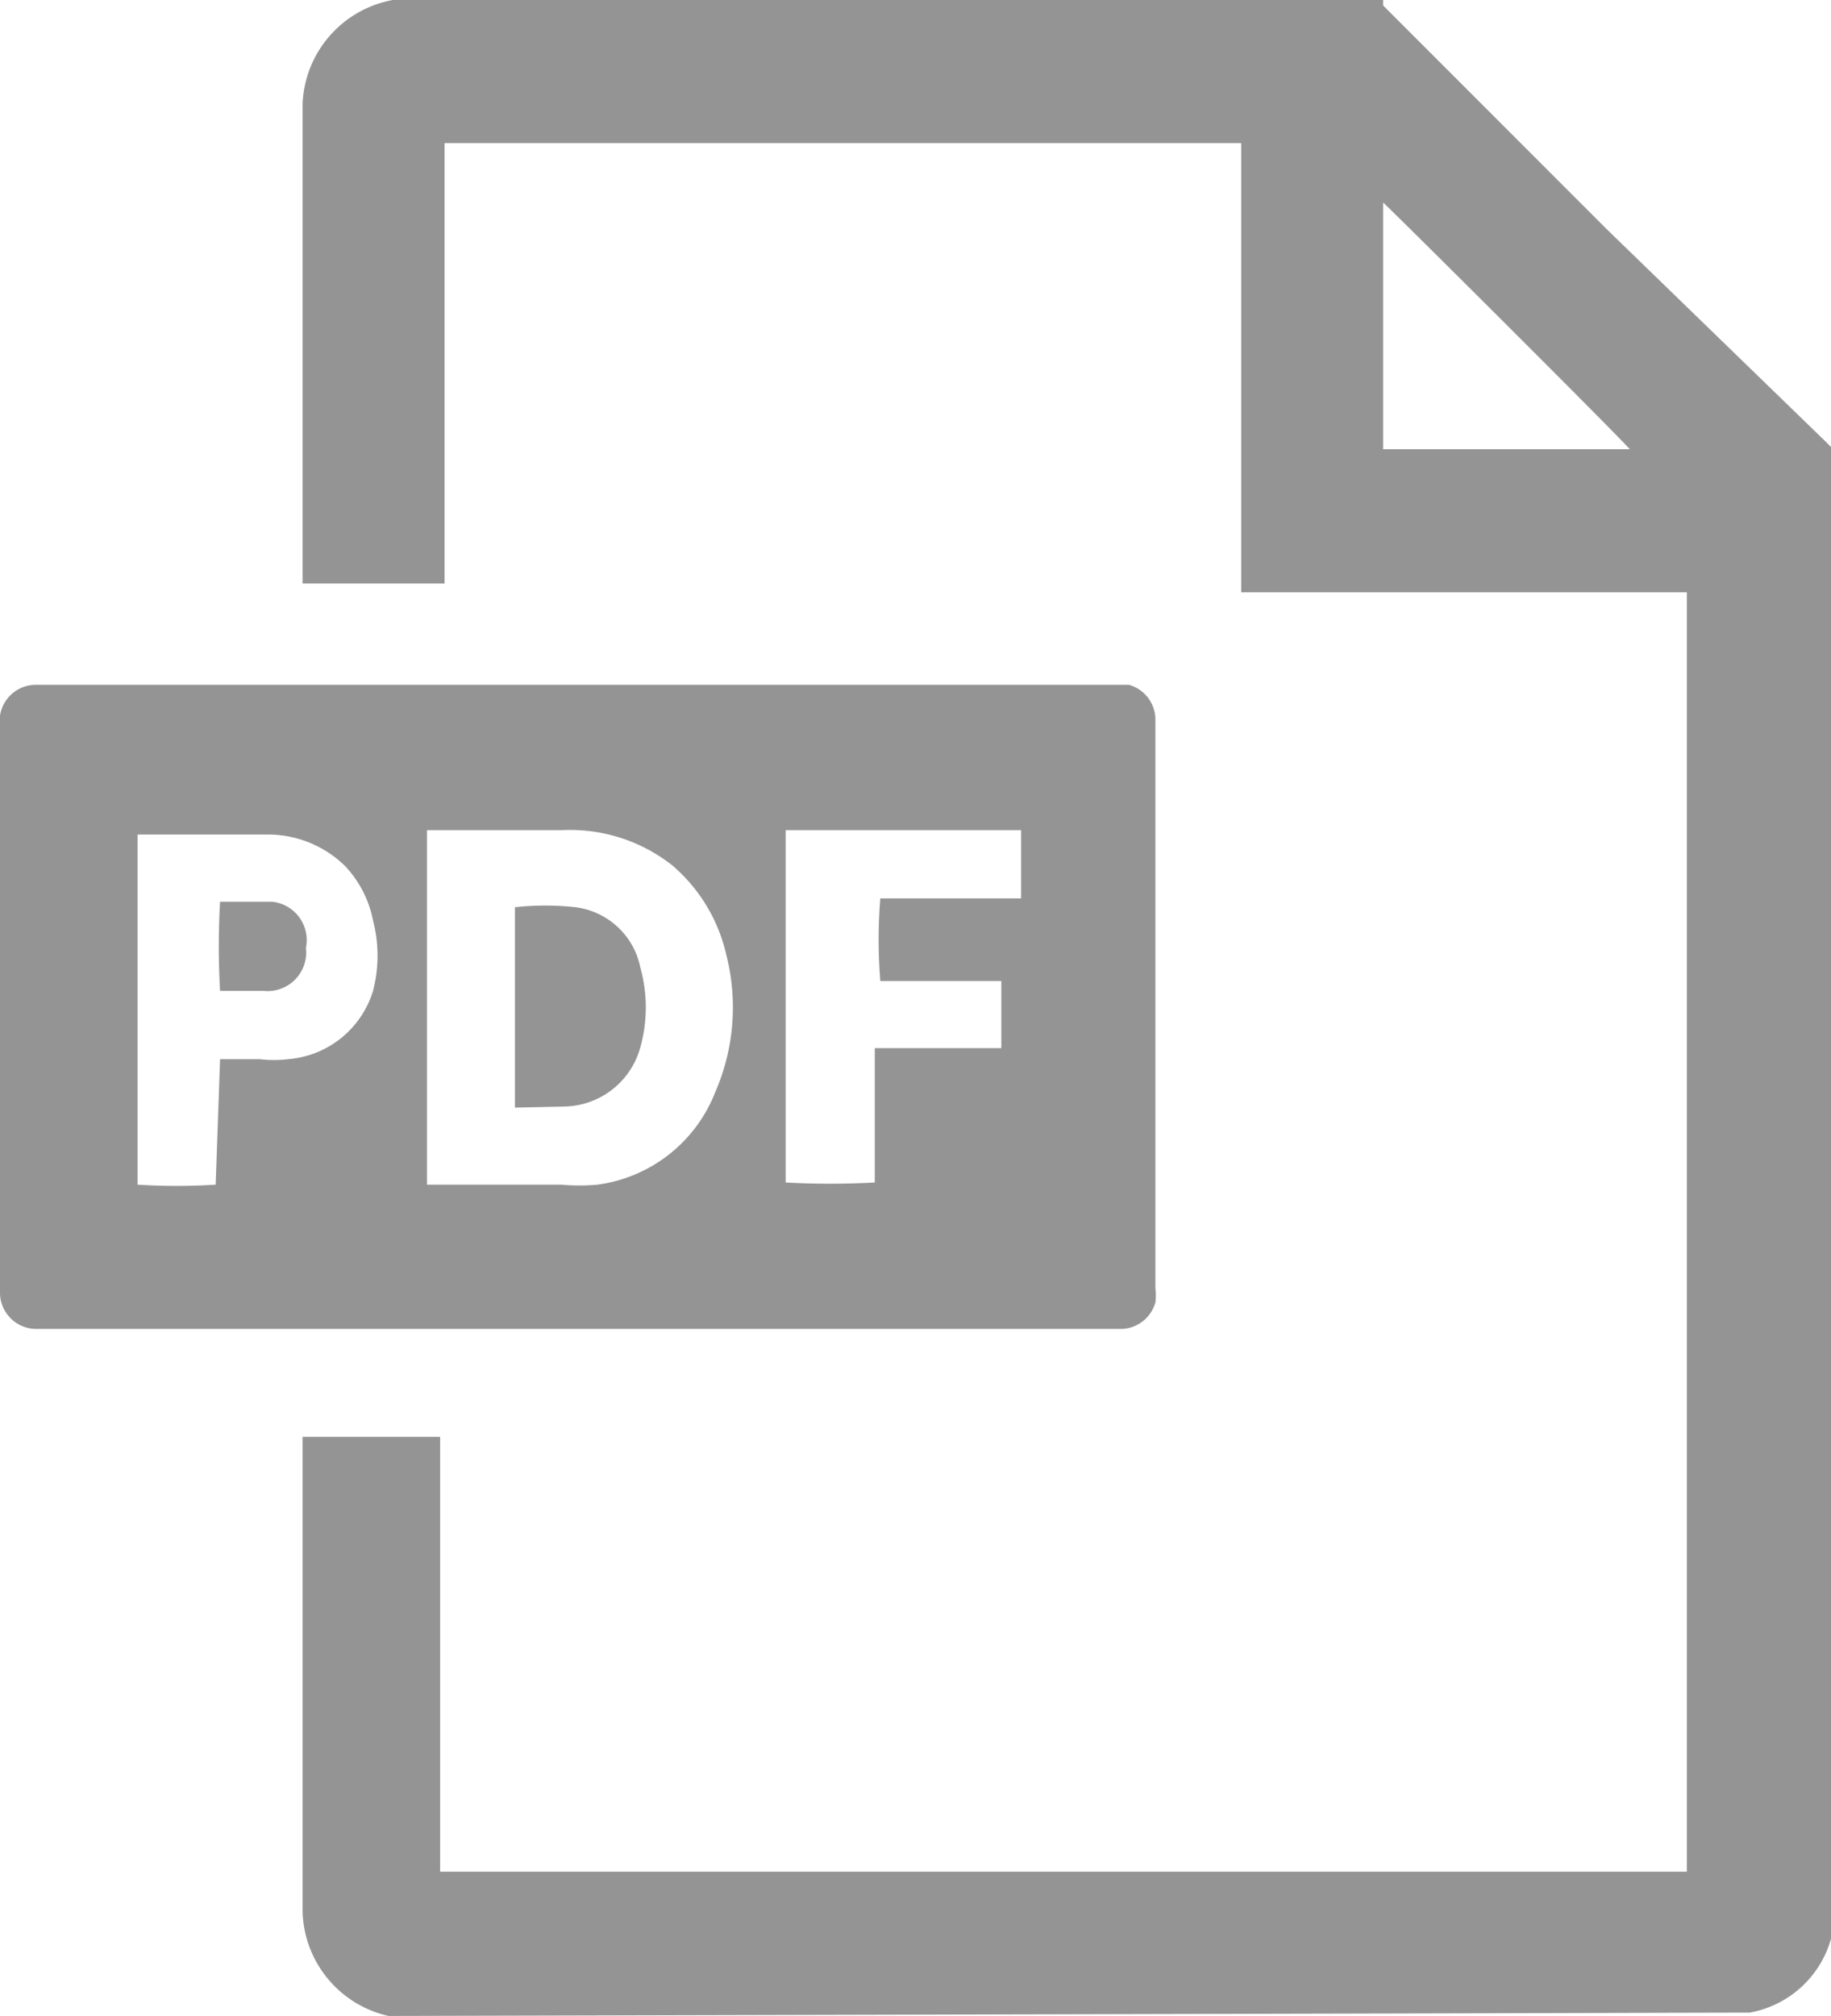
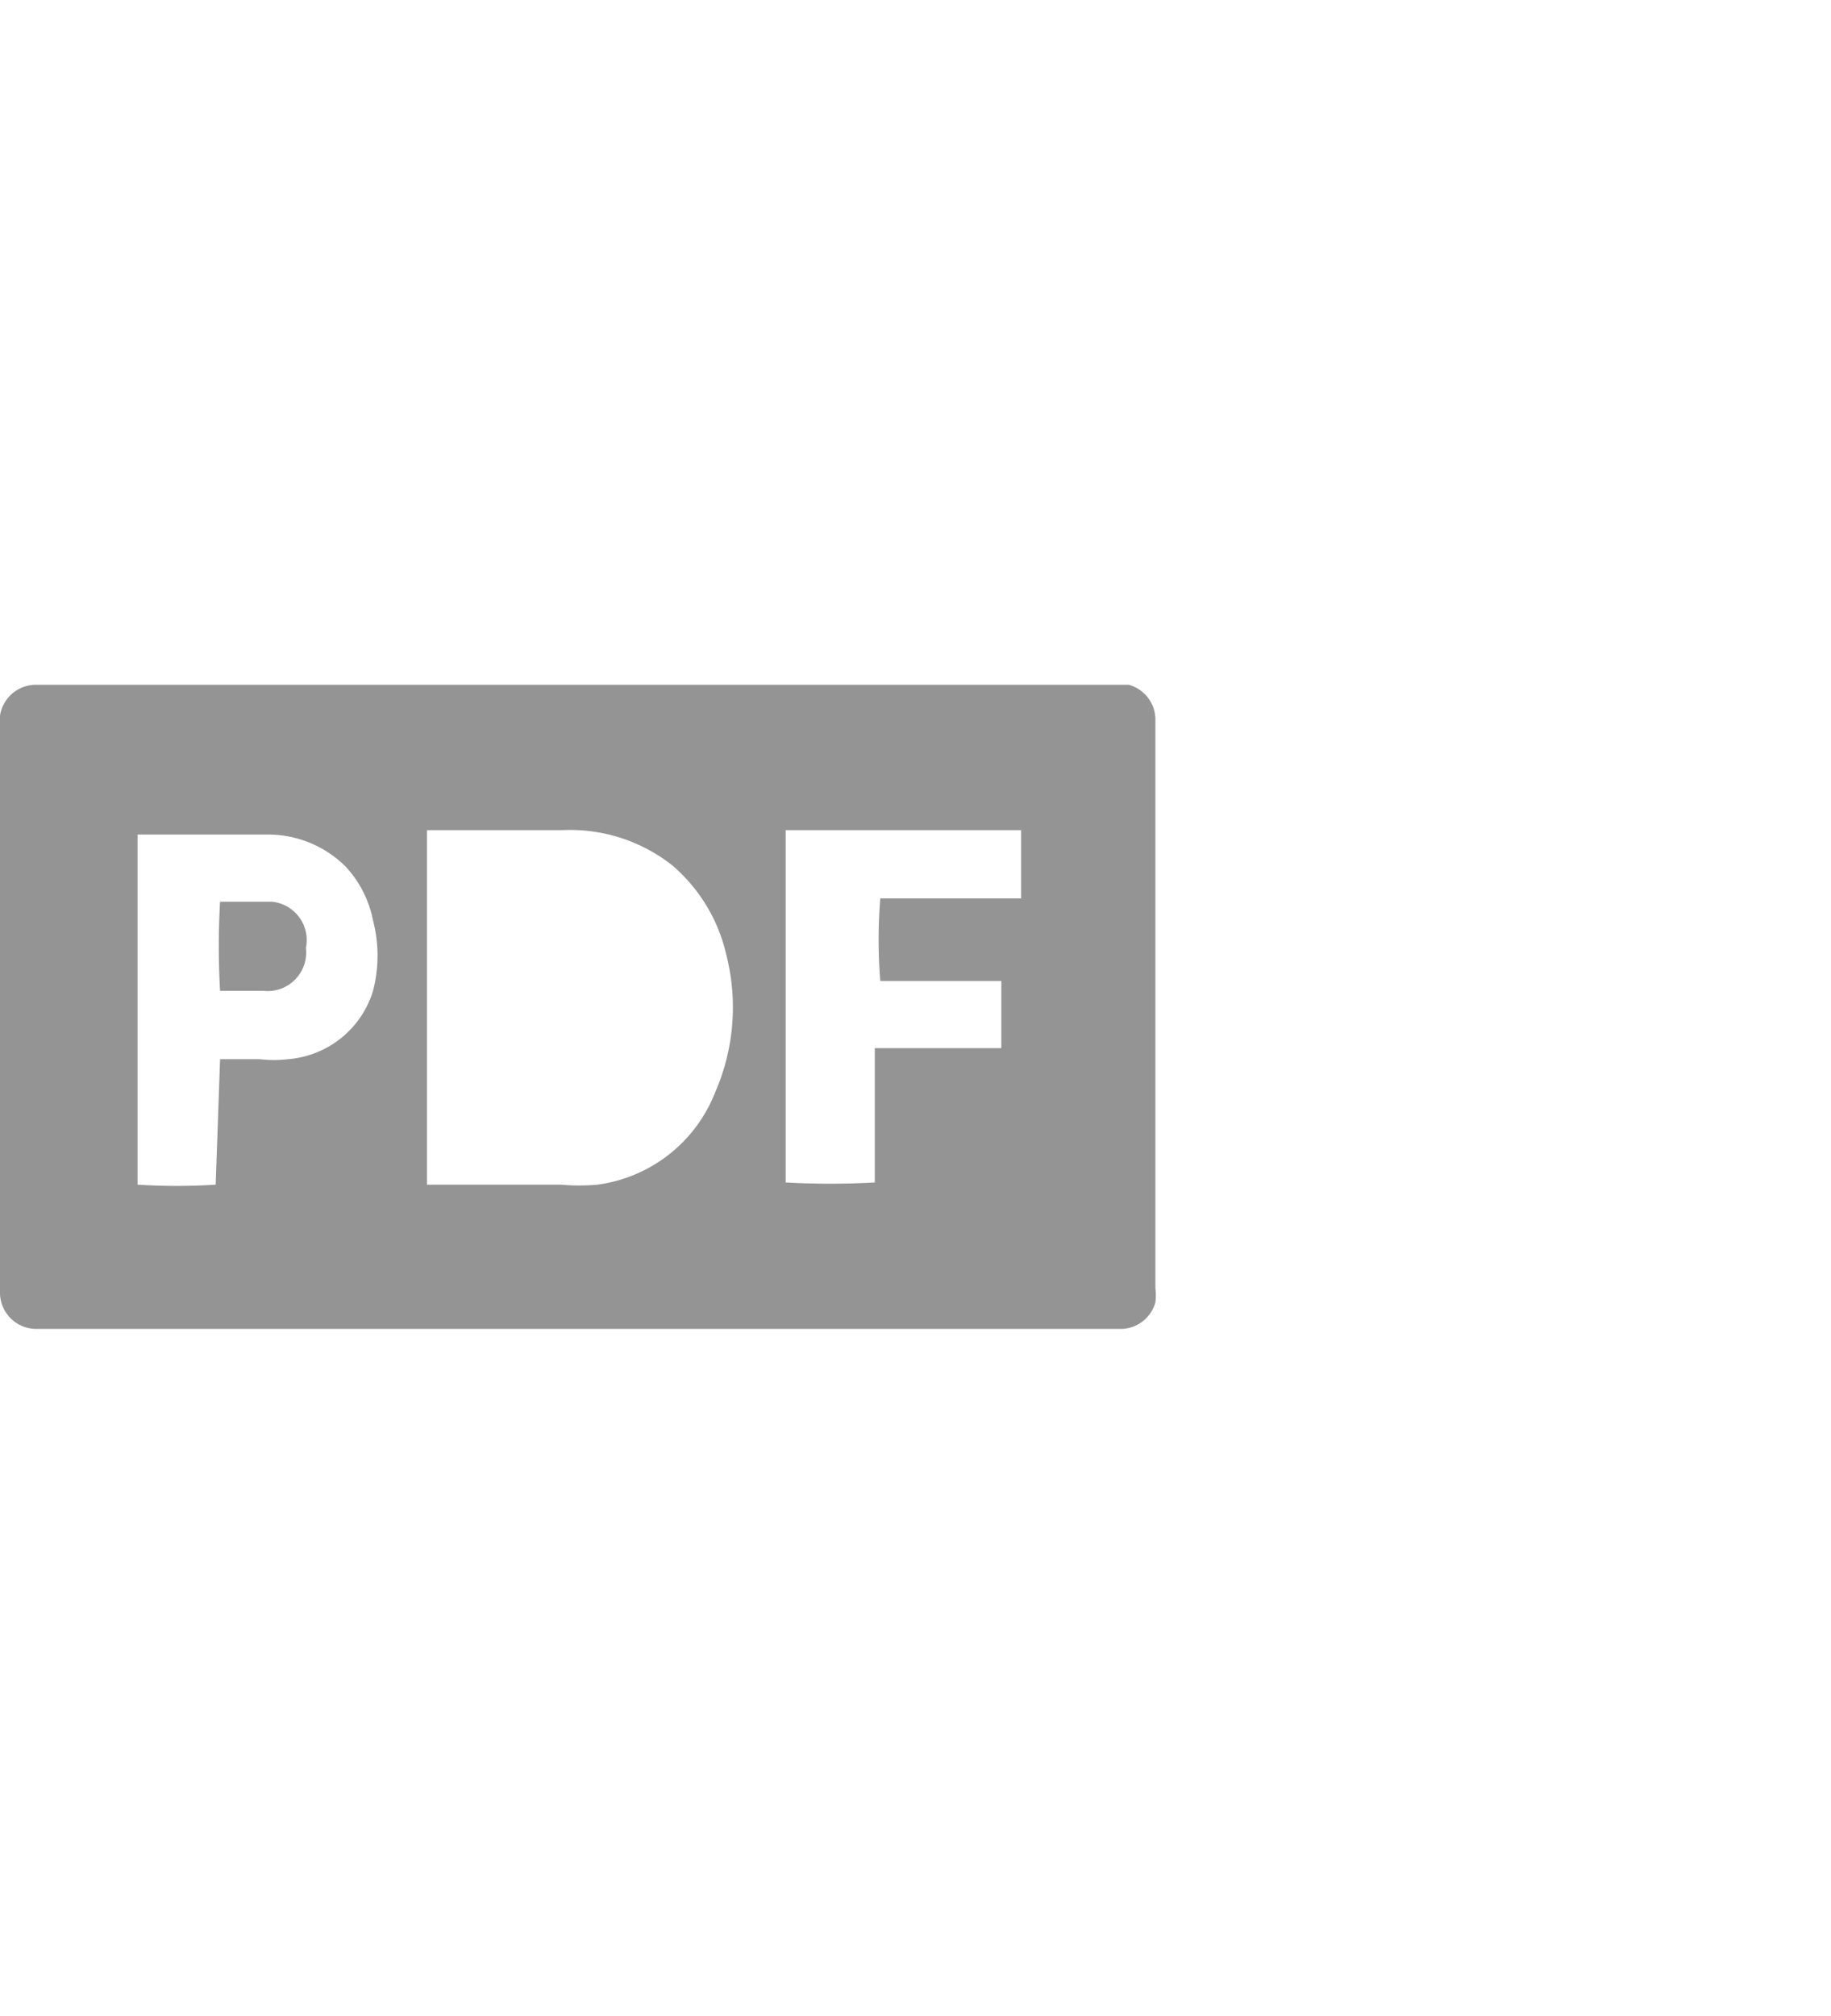
<svg xmlns="http://www.w3.org/2000/svg" viewBox="0 0 16.64 18.31">
  <defs>
    <style>.cls-1{fill:#949494;}</style>
  </defs>
  <g id="レイヤー_2" data-name="レイヤー 2">
    <g id="レイヤー_1-2" data-name="レイヤー 1">
-       <path class="cls-1" d="M3.62,18.31l-.09,0a1,1,0,0,1-.78-.94V13.05H4V17c.06,0,11.25,0,11.33,0V5.38H11.28V1.3c-.06,0-7.17,0-7.24,0v4c-.06,0-1.19,0-1.29,0V.94A1,1,0,0,1,3.57,0h9l0,.05.54.54,1.49,1.49L16.58,4l.06.06V17.47a.7.7,0,0,1,0,.14.94.94,0,0,1-.74.67l-.09,0ZM14.82,4.09c-.07-.09-2.21-2.22-2.25-2.25a0,0,0,0,0,0,0V4.08h2.26Z" />
      <path class="cls-1" d="M5.26,6.22h5a.33.33,0,0,1,.24.3v5.18a.53.53,0,0,1,0,.13.33.33,0,0,1-.3.24H.32A.33.33,0,0,1,0,11.75V6.5a.33.33,0,0,1,.34-.28ZM3.88,7.54c0,.14,0,3.17,0,3.22H5.1a1.83,1.83,0,0,0,.33,0A1.34,1.34,0,0,0,6.5,9.92a1.93,1.93,0,0,0,.1-1.25,1.51,1.51,0,0,0-.49-.81,1.5,1.5,0,0,0-1-.32H3.88ZM2,9.62H2c.12,0,.24,0,.36,0a1.1,1.1,0,0,0,.26,0A.88.88,0,0,0,3.39,9a1.27,1.27,0,0,0,0-.64,1,1,0,0,0-.25-.49,1,1,0,0,0-.72-.29H1.25v3.18a5.6,5.6,0,0,0,.71,0Zm6-.71a4.69,4.69,0,0,1,0-.75H9.28V7.54H7.14v3.2a7.24,7.24,0,0,0,.81,0V9.82c0-.1,0-.2,0-.3H9.1V8.91Z" />
-       <path class="cls-1" d="M4.68,10.06V8.24h0a2.53,2.53,0,0,1,.55,0,.69.69,0,0,1,.59.55,1.35,1.35,0,0,1,0,.72.73.73,0,0,1-.68.54Z" />
      <path class="cls-1" d="M2,8.19h.47a.35.35,0,0,1,.31.42A.35.35,0,0,1,2.4,9L2,9A7.09,7.09,0,0,1,2,8.19Z" />
    </g>
  </g>
</svg>